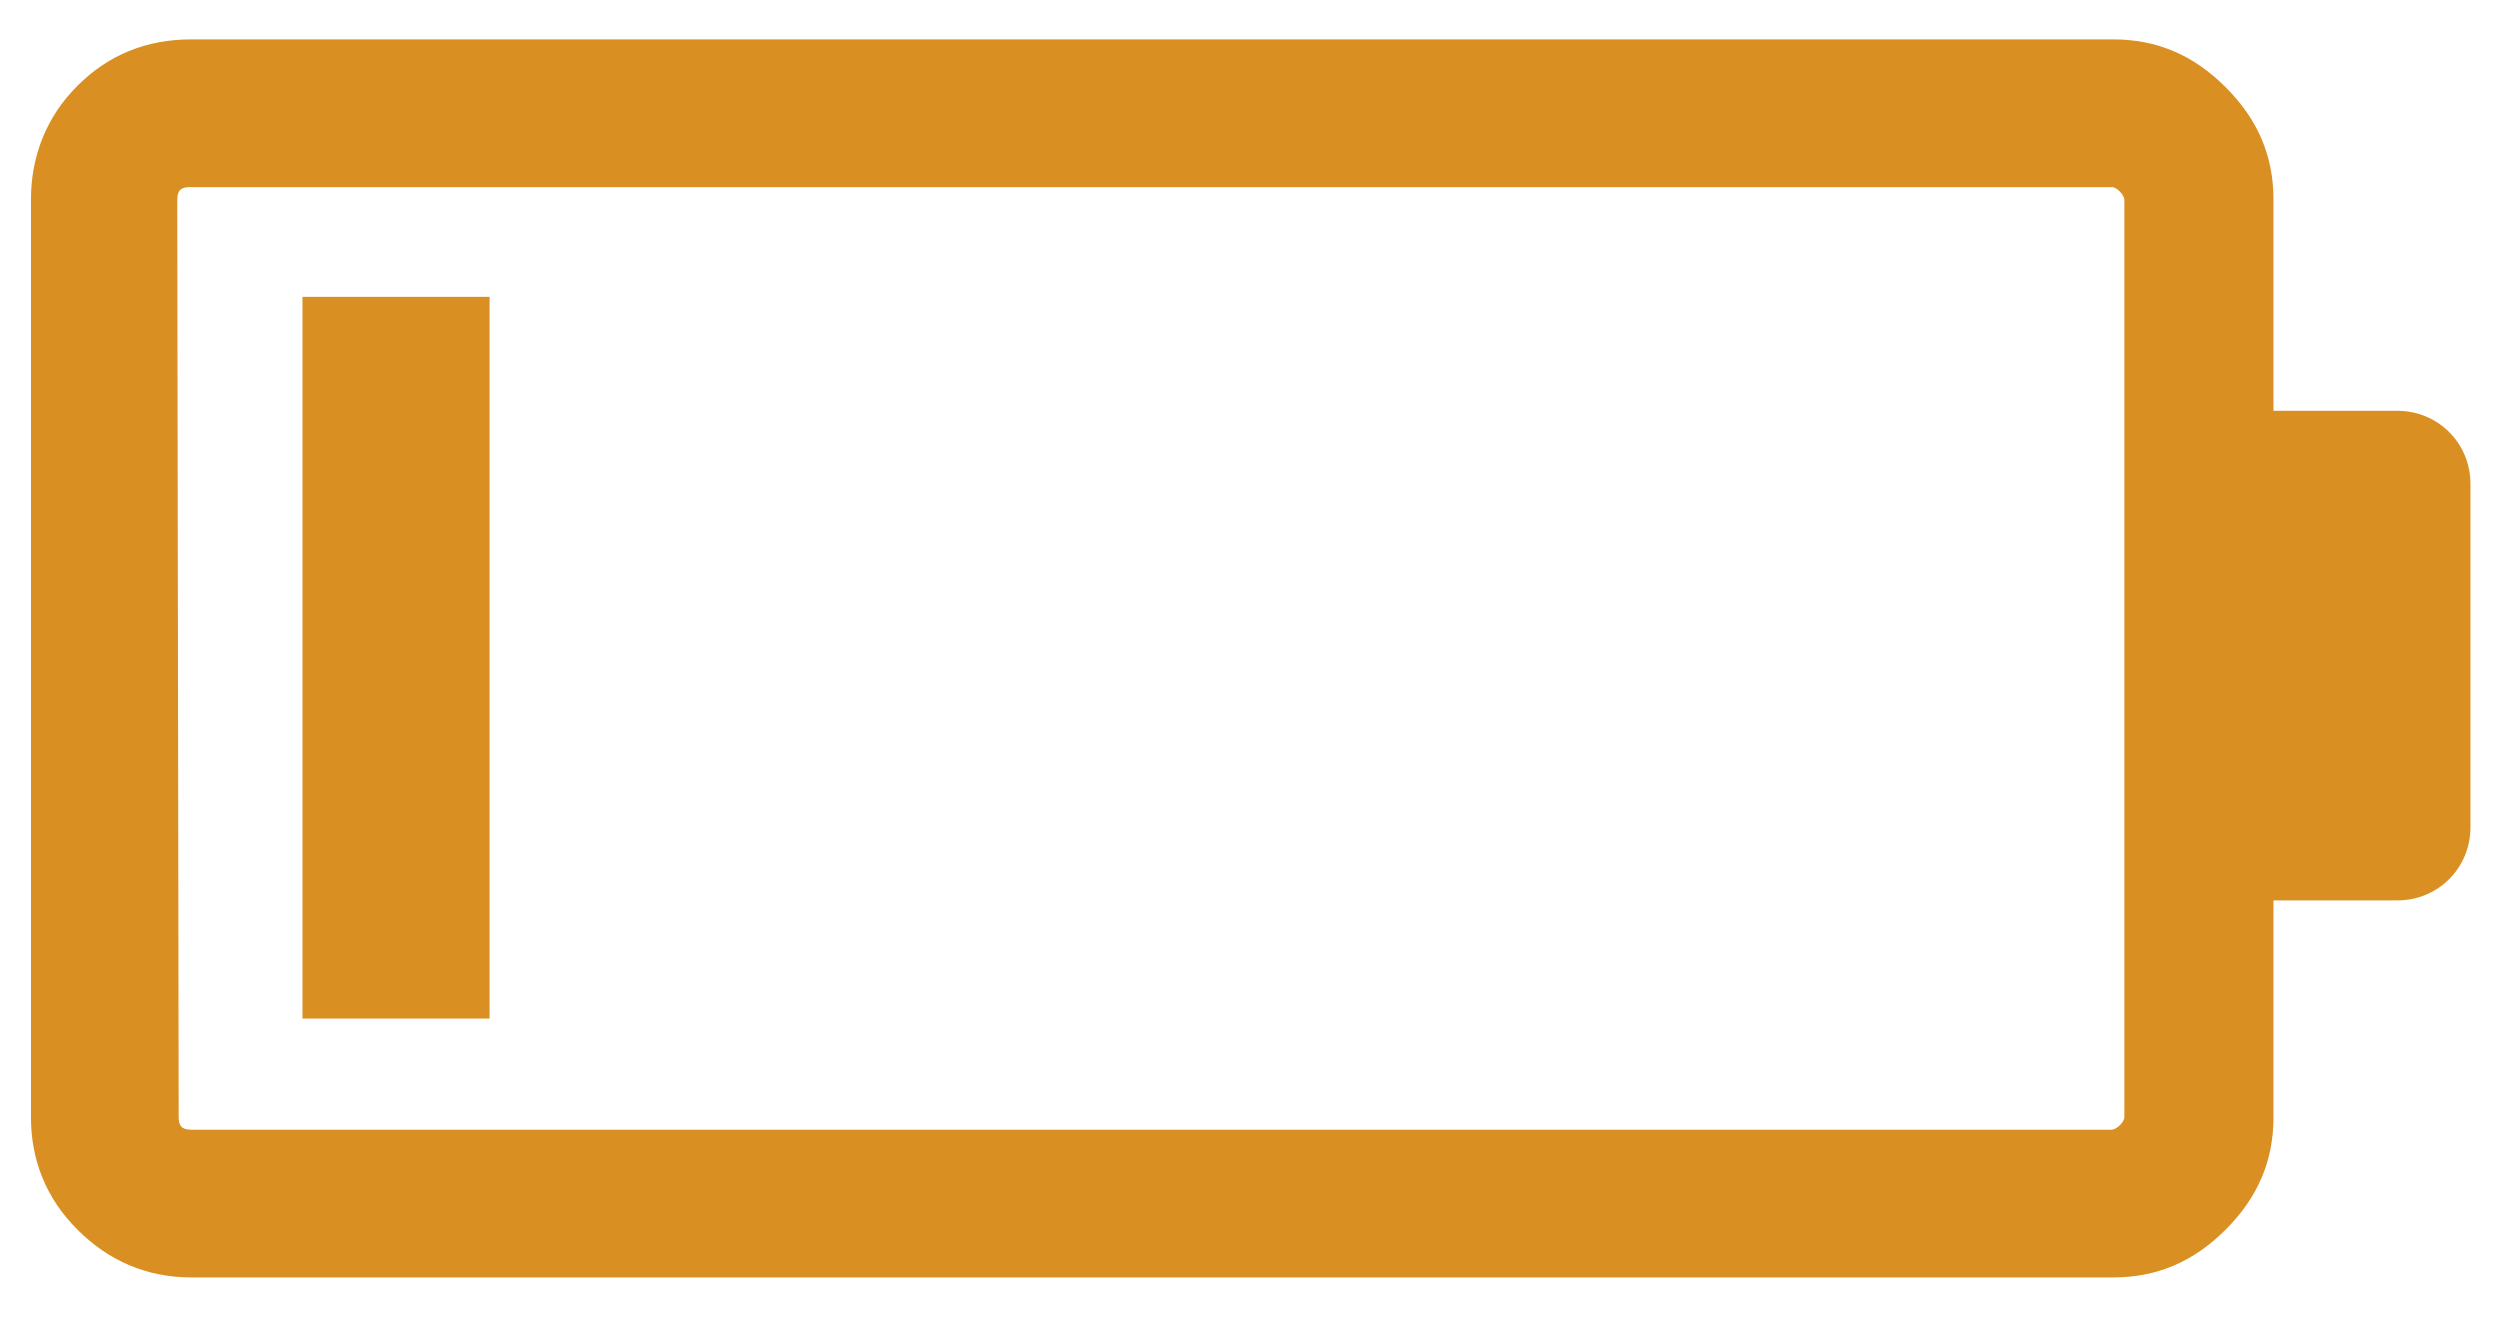
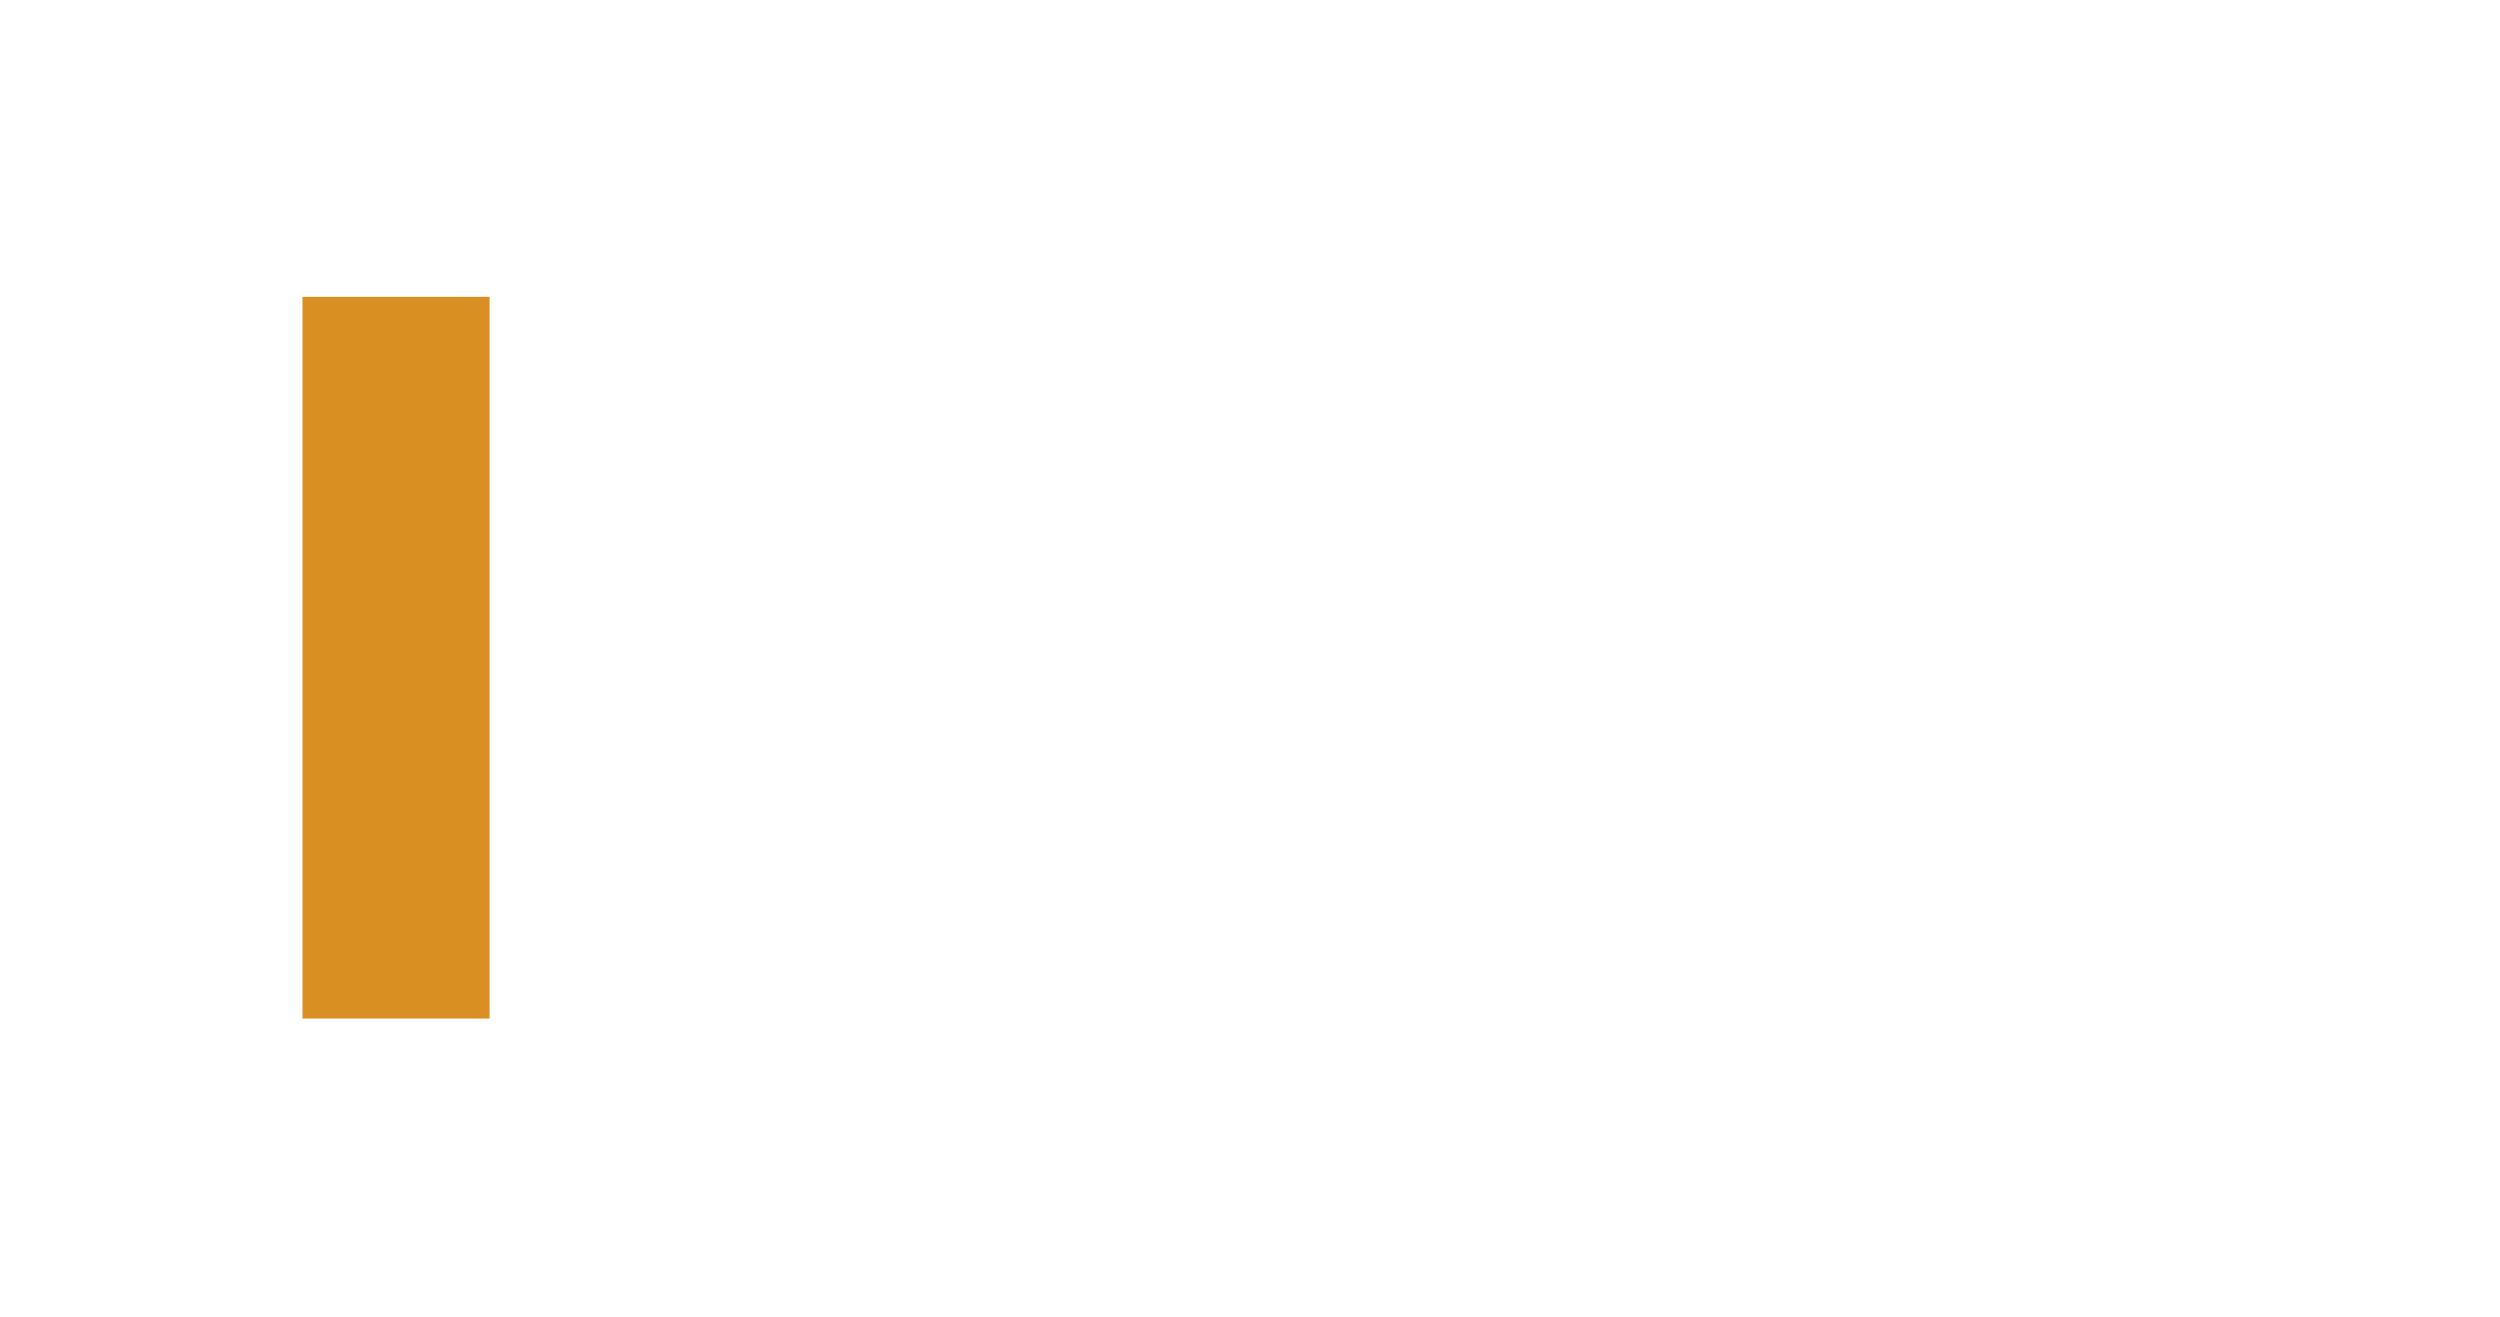
<svg xmlns="http://www.w3.org/2000/svg" version="1.1" id="Capa_1" x="0px" y="0px" viewBox="0 0 177.7 93.6" style="enable-background:new 0 0 177.7 93.6;" xml:space="preserve">
  <style type="text/css">
	.st0{fill:#DA8F22;}
</style>
  <g>
    <g>
-       <path class="st0" d="M5.5,87.4c2.2,2.2,4.9,3.4,8.1,3.4h136.6c3.1,0,5.7-1.1,8-3.4c2.3-2.3,3.4-4.9,3.4-8V64h8.8    c2.9,0,5.2-2.3,5.2-5.2v-0.4v-0.6V35.3V35v-0.6c0-2.9-2.3-5.2-5.2-5.2h-8.8v-15c0-3.1-1.1-5.7-3.4-8c-2.3-2.3-4.9-3.4-8-3.4H13.6    c-3.2,0-5.9,1.1-8.1,3.3c-2.2,2.2-3.3,5-3.3,8.1v65.2C2.2,82.5,3.3,85.2,5.5,87.4z M12.6,14.2c0-0.7,0.3-0.9,0.9-0.9h136.6    c0.4,0,0.9,0.6,0.9,0.9v65.2c0,0.4-0.6,0.9-0.9,0.9H13.6c-0.7,0-0.9-0.3-0.9-0.9L12.6,14.2L12.6,14.2z" />
      <rect x="21.5" y="21.1" class="st0" width="13.3" height="51.3" />
    </g>
  </g>
</svg>